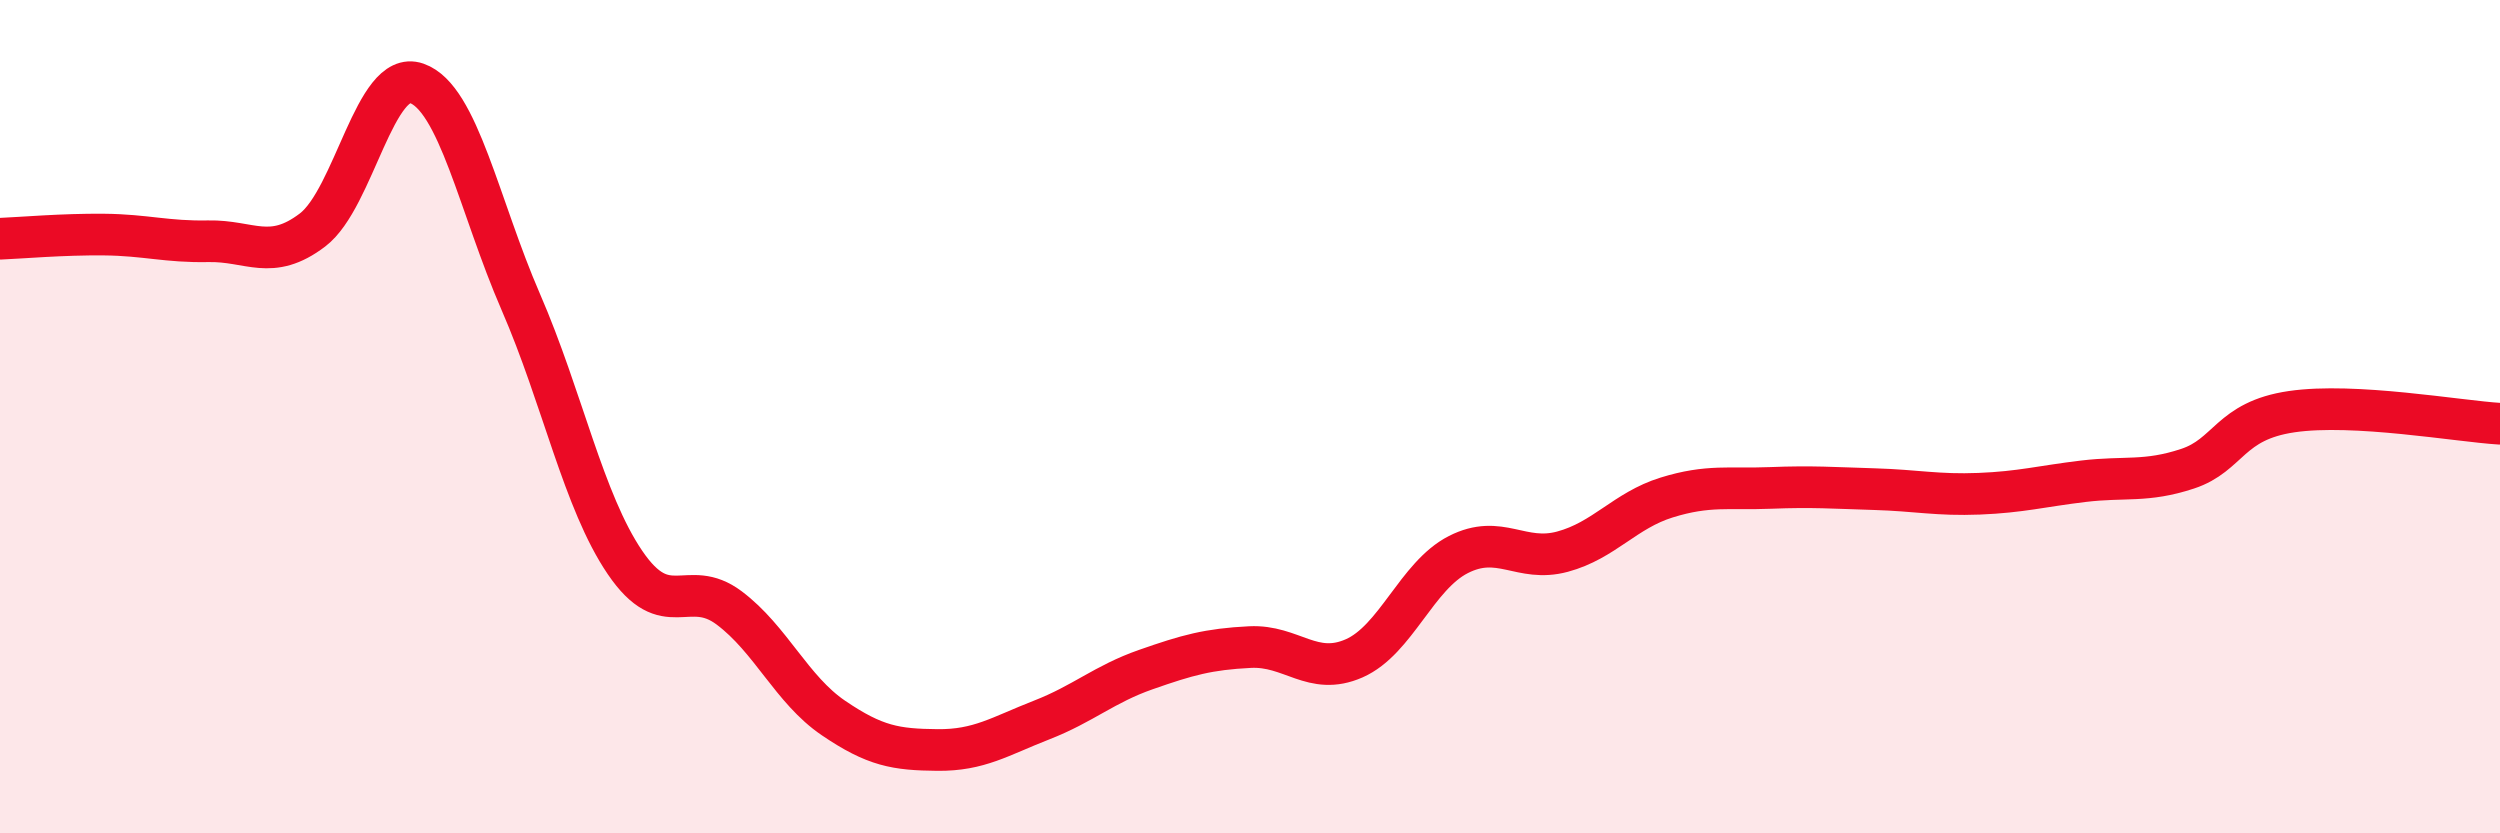
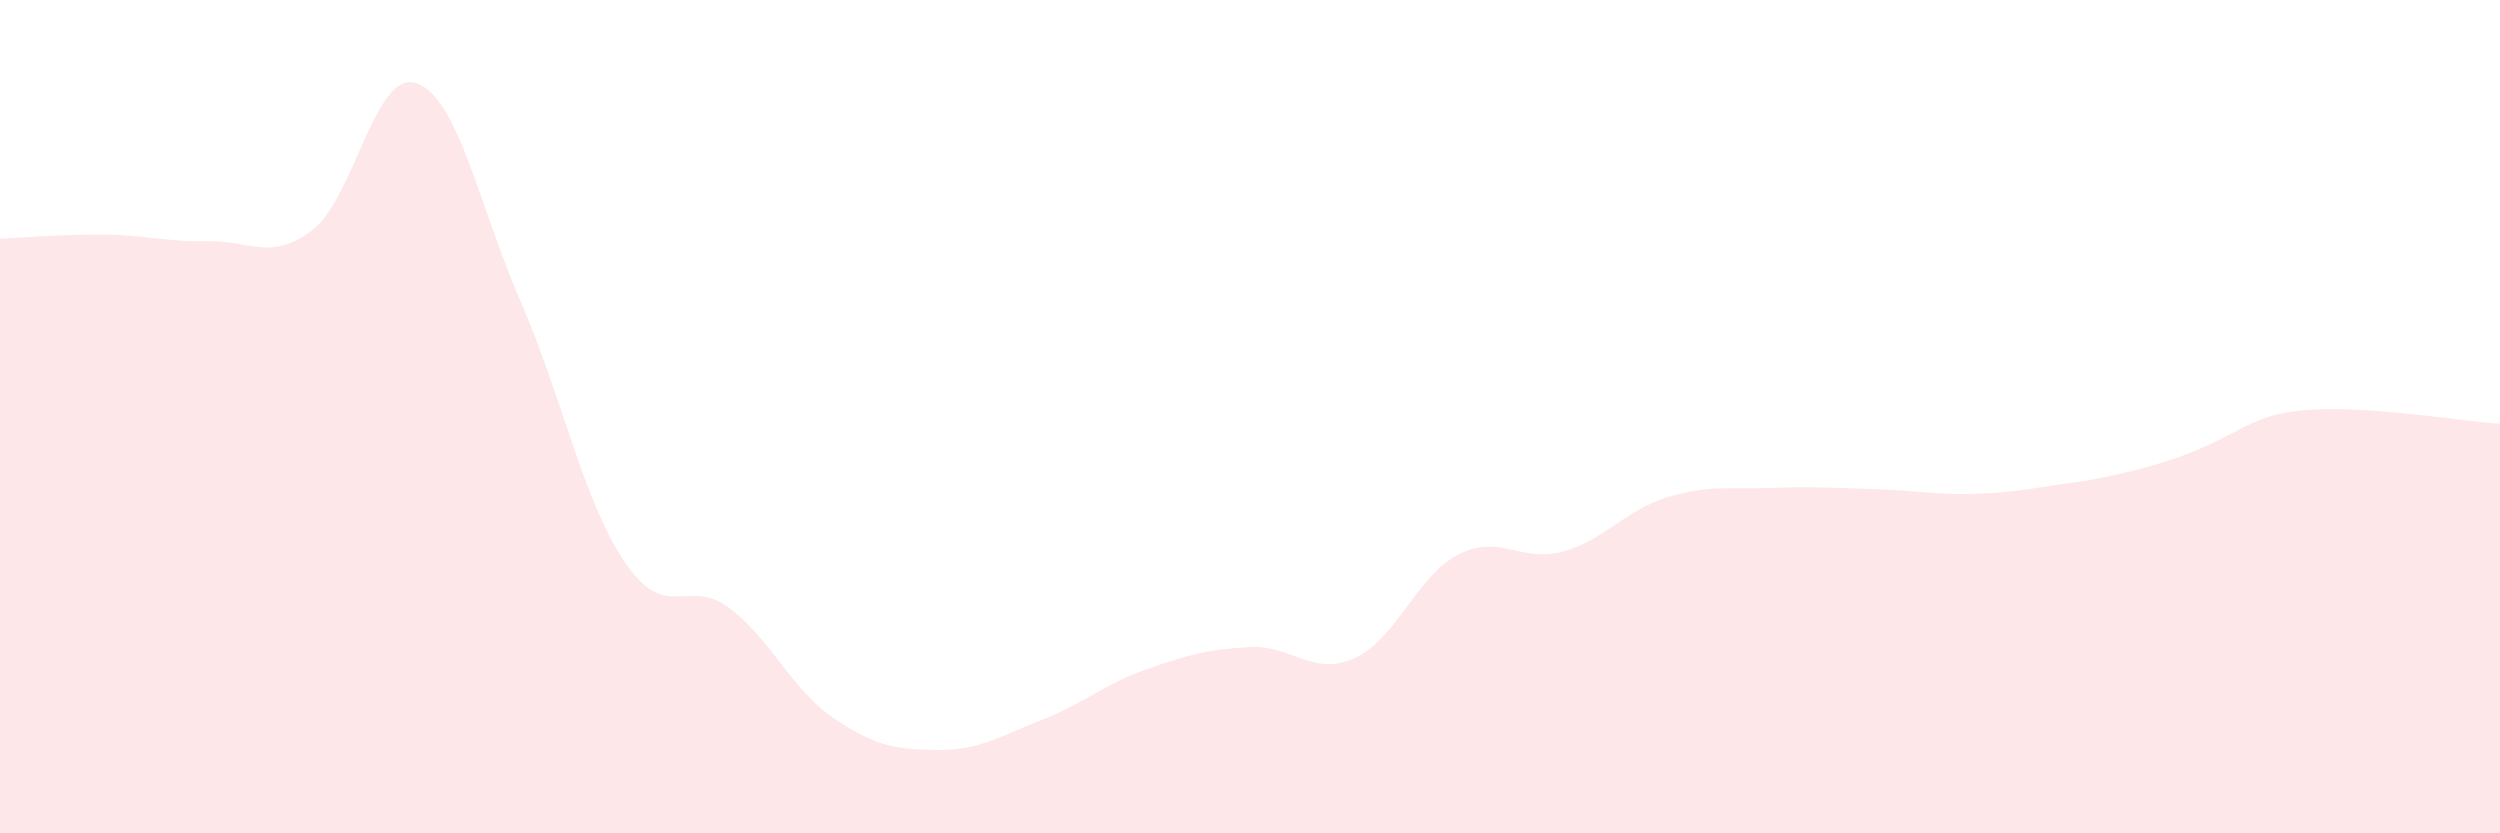
<svg xmlns="http://www.w3.org/2000/svg" width="60" height="20" viewBox="0 0 60 20">
-   <path d="M 0,5.73 C 0.5,5.71 1.5,5.62 2.5,5.63 C 3.5,5.64 4,5.81 5,5.79 C 6,5.77 6.5,6.28 7.5,5.52 C 8.5,4.76 9,1.65 10,2 C 11,2.35 11.5,4.95 12.5,7.25 C 13.5,9.55 14,12.03 15,13.5 C 16,14.97 16.5,13.84 17.5,14.59 C 18.5,15.34 19,16.55 20,17.23 C 21,17.91 21.5,17.99 22.5,18 C 23.5,18.01 24,17.67 25,17.28 C 26,16.89 26.5,16.42 27.5,16.07 C 28.5,15.72 29,15.58 30,15.53 C 31,15.48 31.5,16.24 32.5,15.8 C 33.5,15.36 34,13.82 35,13.31 C 36,12.8 36.5,13.51 37.5,13.24 C 38.5,12.97 39,12.25 40,11.94 C 41,11.63 41.5,11.75 42.5,11.71 C 43.5,11.67 44,11.71 45,11.74 C 46,11.77 46.5,11.89 47.5,11.85 C 48.5,11.81 49,11.67 50,11.55 C 51,11.43 51.5,11.58 52.5,11.25 C 53.5,10.92 53.5,10.1 55,9.88 C 56.5,9.66 59,10.11 60,10.17L60 20L0 20Z" fill="#EB0A25" opacity="0.1" stroke-linecap="round" stroke-linejoin="round" />
-   <path d="M 0,5.73 C 0.5,5.71 1.5,5.62 2.5,5.63 C 3.5,5.64 4,5.81 5,5.79 C 6,5.77 6.5,6.28 7.5,5.52 C 8.5,4.76 9,1.65 10,2 C 11,2.35 11.5,4.95 12.5,7.25 C 13.5,9.55 14,12.03 15,13.5 C 16,14.97 16.5,13.84 17.5,14.59 C 18.5,15.34 19,16.55 20,17.23 C 21,17.91 21.5,17.99 22.5,18 C 23.5,18.01 24,17.67 25,17.28 C 26,16.89 26.5,16.42 27.5,16.07 C 28.5,15.72 29,15.58 30,15.53 C 31,15.48 31.5,16.24 32.5,15.8 C 33.5,15.36 34,13.82 35,13.31 C 36,12.8 36.5,13.51 37.5,13.24 C 38.5,12.97 39,12.25 40,11.94 C 41,11.63 41.5,11.75 42.5,11.71 C 43.5,11.67 44,11.71 45,11.74 C 46,11.77 46.5,11.89 47.5,11.85 C 48.5,11.81 49,11.67 50,11.55 C 51,11.43 51.5,11.58 52.5,11.25 C 53.5,10.92 53.5,10.1 55,9.88 C 56.5,9.66 59,10.11 60,10.17" stroke="#EB0A25" stroke-width="1" fill="none" stroke-linecap="round" stroke-linejoin="round" />
+   <path d="M 0,5.73 C 0.5,5.71 1.5,5.62 2.5,5.63 C 3.5,5.64 4,5.81 5,5.79 C 6,5.77 6.5,6.28 7.5,5.52 C 8.5,4.76 9,1.65 10,2 C 11,2.35 11.5,4.95 12.5,7.25 C 13.5,9.55 14,12.03 15,13.5 C 16,14.97 16.5,13.84 17.5,14.59 C 18.5,15.34 19,16.55 20,17.23 C 21,17.91 21.5,17.99 22.5,18 C 23.5,18.01 24,17.67 25,17.28 C 26,16.89 26.5,16.42 27.5,16.07 C 28.5,15.72 29,15.58 30,15.53 C 31,15.48 31.5,16.24 32.5,15.8 C 33.5,15.36 34,13.82 35,13.31 C 36,12.8 36.5,13.51 37.5,13.24 C 38.5,12.97 39,12.25 40,11.94 C 41,11.63 41.5,11.75 42.5,11.71 C 43.5,11.67 44,11.71 45,11.74 C 46,11.77 46.5,11.89 47.5,11.85 C 48.5,11.81 49,11.67 50,11.55 C 53.5,10.92 53.5,10.1 55,9.88 C 56.5,9.66 59,10.11 60,10.17L60 20L0 20Z" fill="#EB0A25" opacity="0.1" stroke-linecap="round" stroke-linejoin="round" />
</svg>